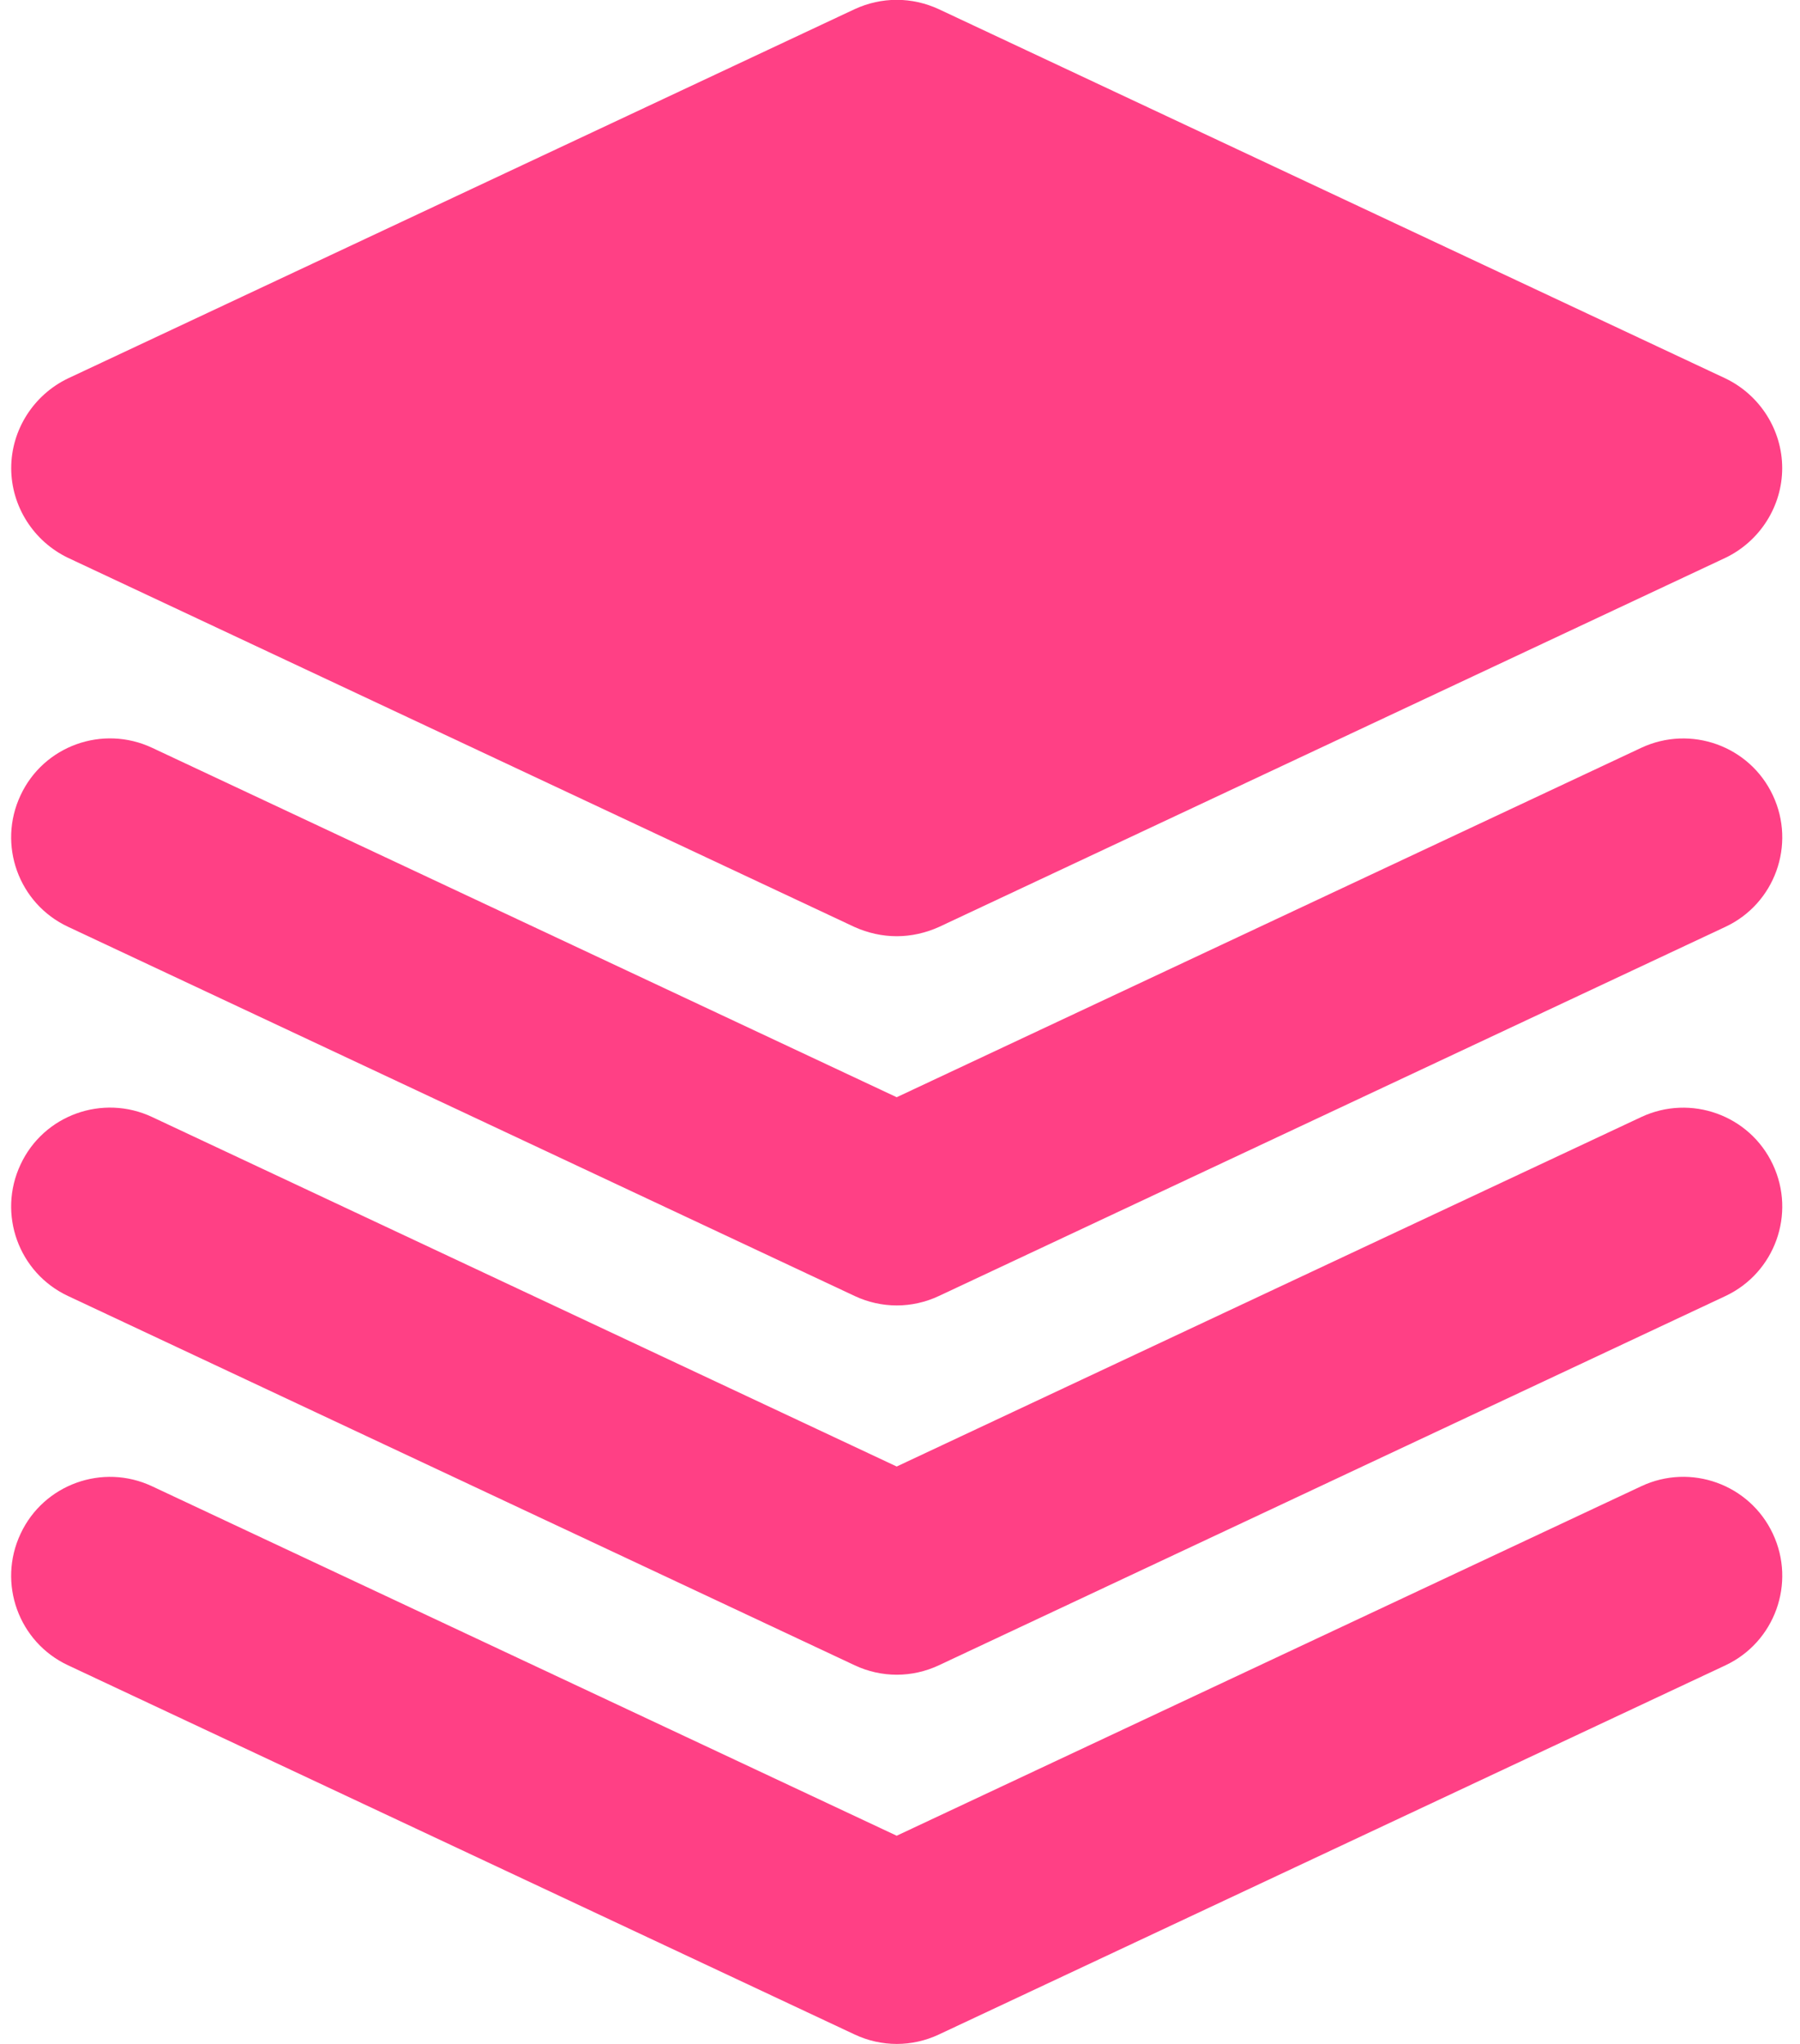
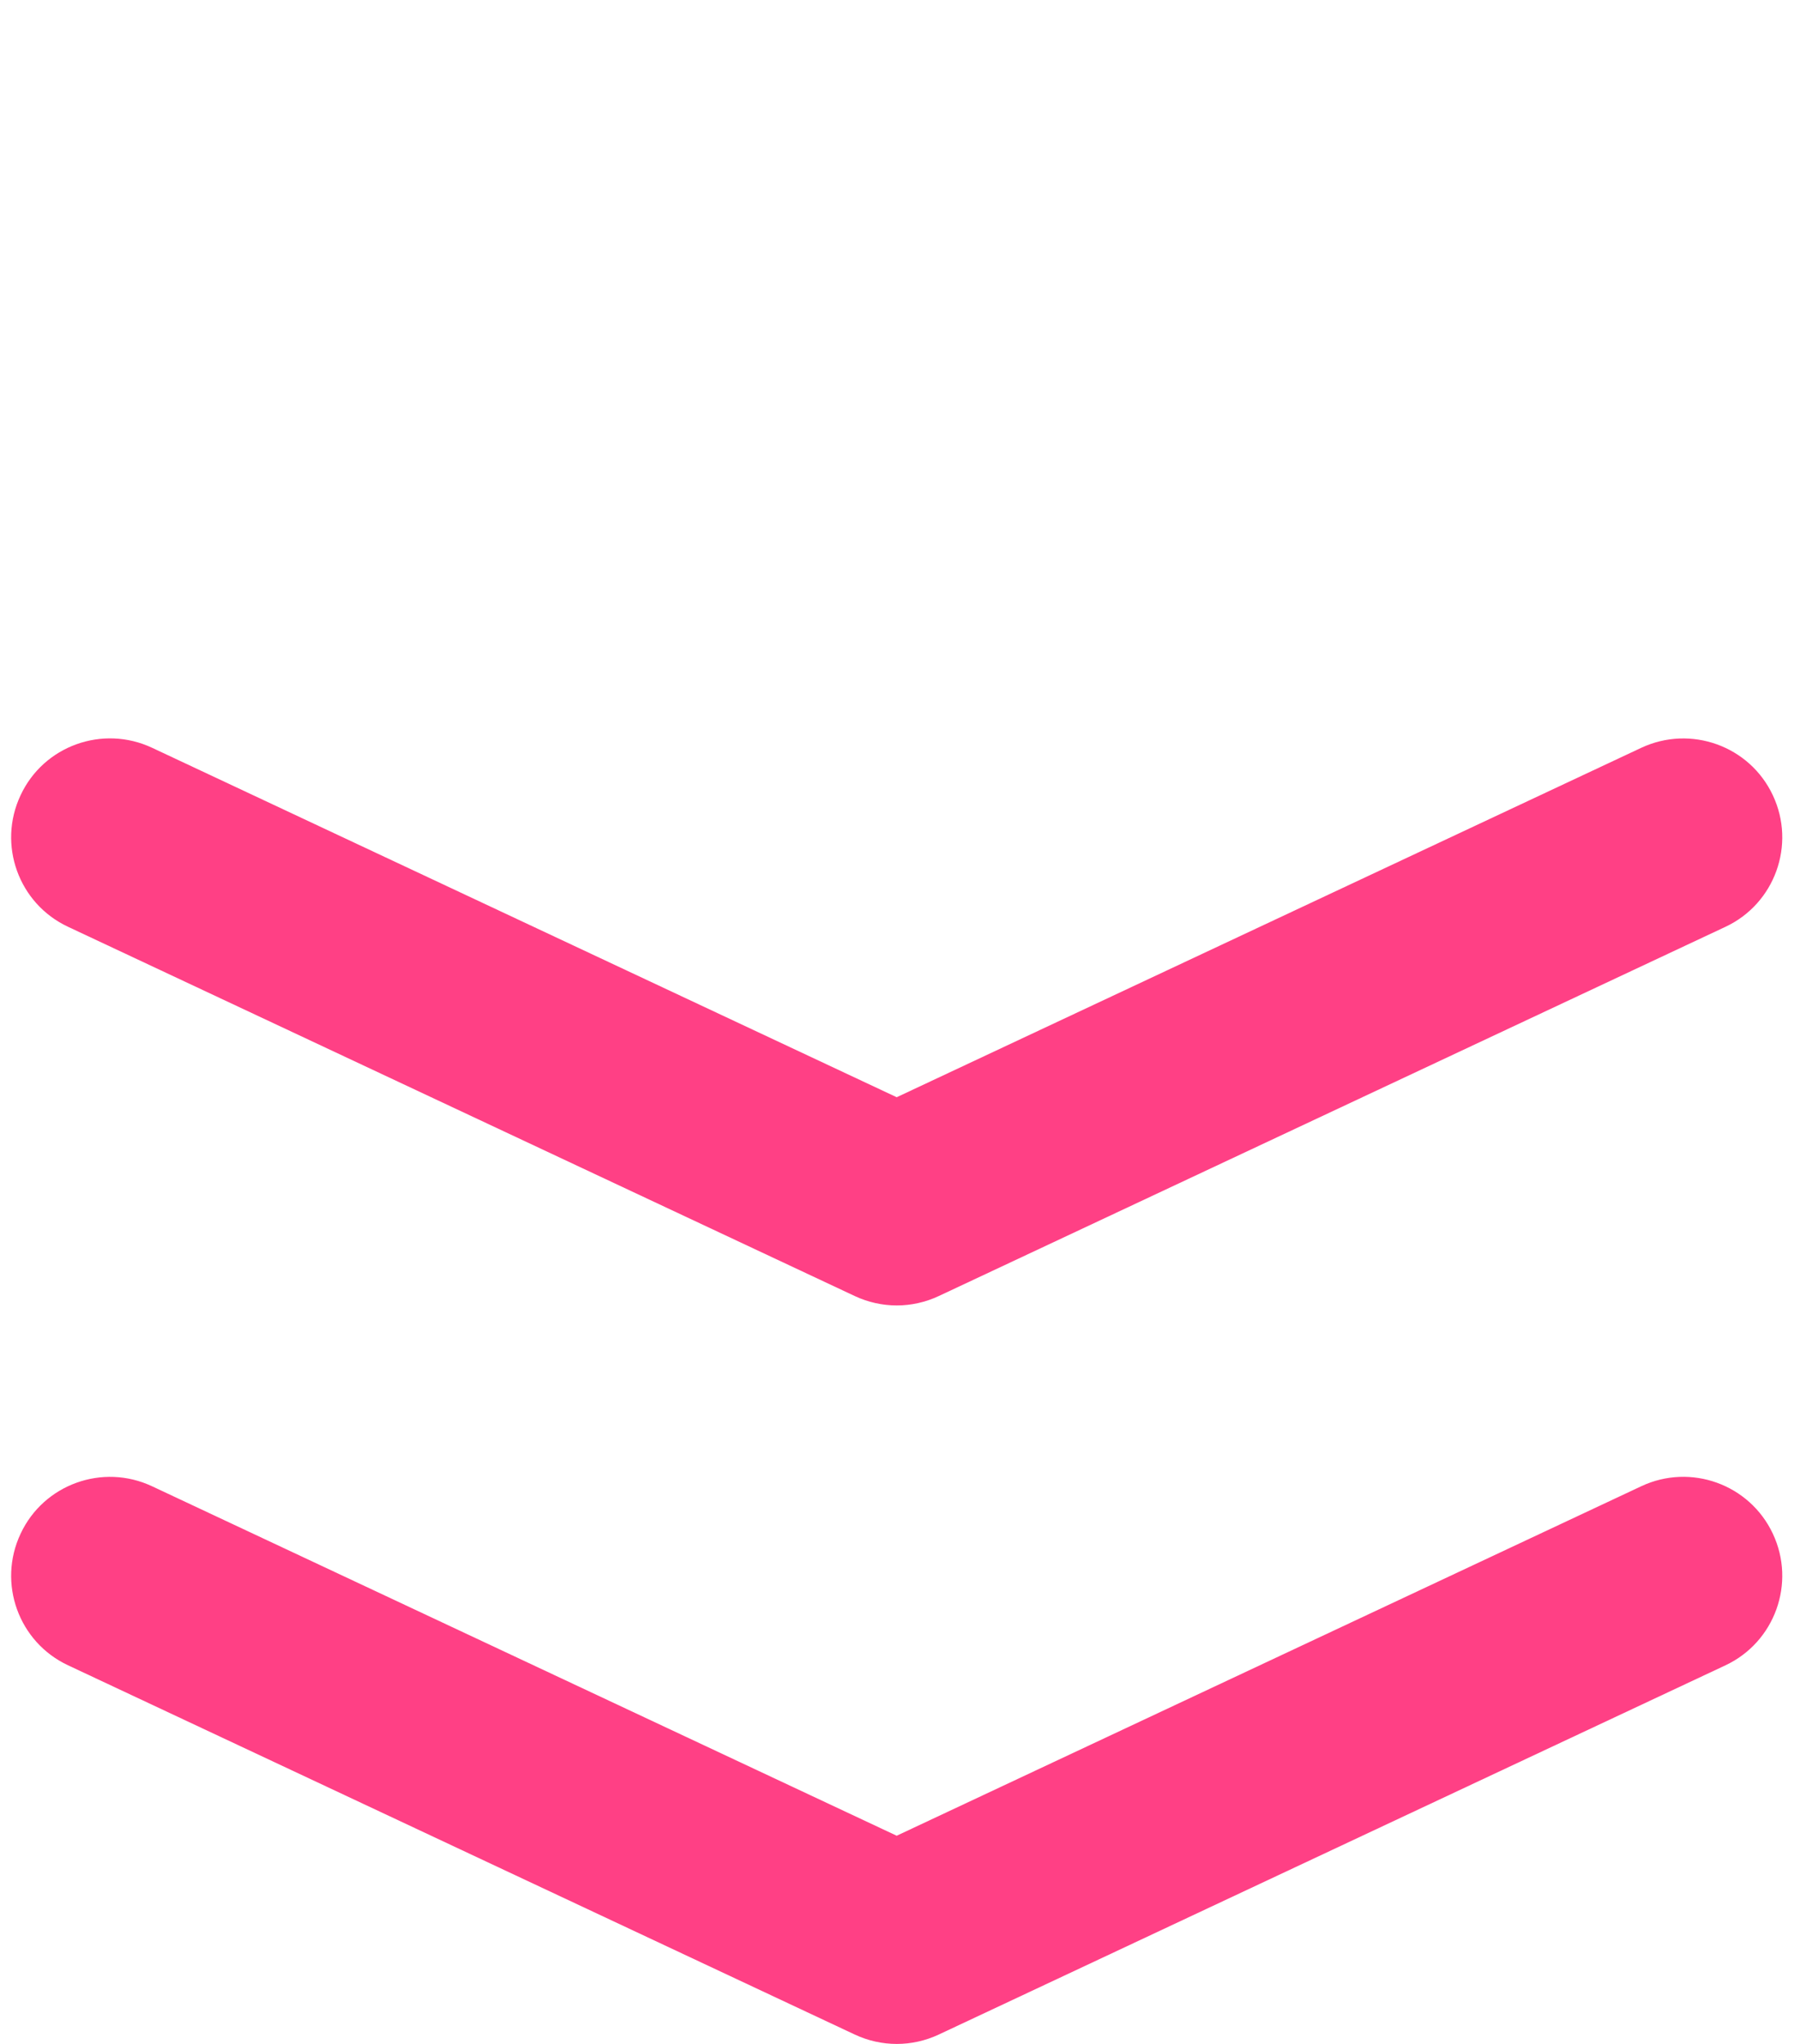
<svg xmlns="http://www.w3.org/2000/svg" fill="#ff4085" height="31" preserveAspectRatio="xMidYMid meet" version="1" viewBox="2.4 0.5 27.3 31.0" width="27.3" zoomAndPan="magnify">
  <g id="change1_1">
-     <path d="M28.57,6.24L16.64,0.64c-0.41-0.19-0.87-0.19-1.28,0L3.43,6.24 c-0.52,0.25-0.86,0.78-0.86,1.36s0.34,1.11,0.86,1.36L15.36,14.56 C15.56,14.65,15.78,14.7,16,14.7s0.44-0.05,0.64-0.14l11.93-5.6 c0.52-0.25,0.86-0.78,0.86-1.36S29.09,6.49,28.57,6.24z" fill="inherit" />
    <path d="M29.288,12.562c-0.352-0.75-1.246-1.07-1.995-0.72L16,17.142l-11.293-5.3 c-0.75-0.352-1.645-0.031-1.995,0.72c-0.353,0.75-0.03,1.644,0.72,1.995l11.931,5.6 c0.202,0.095,0.42,0.143,0.638,0.143s0.436-0.048,0.638-0.143l11.931-5.6 C29.318,14.206,29.641,13.312,29.288,12.562z" fill="inherit" />
-     <path d="M29.288,18.162c-0.352-0.75-1.246-1.07-1.995-0.72L16,22.743L4.707,17.442 c-0.75-0.352-1.645-0.031-1.995,0.72c-0.353,0.75-0.03,1.644,0.72,1.995l11.931,5.601 c0.202,0.095,0.42,0.143,0.638,0.143s0.436-0.048,0.638-0.143l11.931-5.601 C29.318,19.805,29.641,18.912,29.288,18.162z" fill="inherit" />
    <path d="M29.288,23.762c-0.352-0.75-1.246-1.072-1.995-0.72L16,28.343l-11.293-5.3 c-0.75-0.353-1.645-0.03-1.995,0.72c-0.353,0.75-0.03,1.644,0.72,1.995l11.931,5.6 c0.202,0.095,0.42,0.143,0.638,0.143s0.436-0.048,0.638-0.143l11.931-5.6 C29.318,25.406,29.641,24.512,29.288,23.762z" fill="inherit" />
  </g>
</svg>